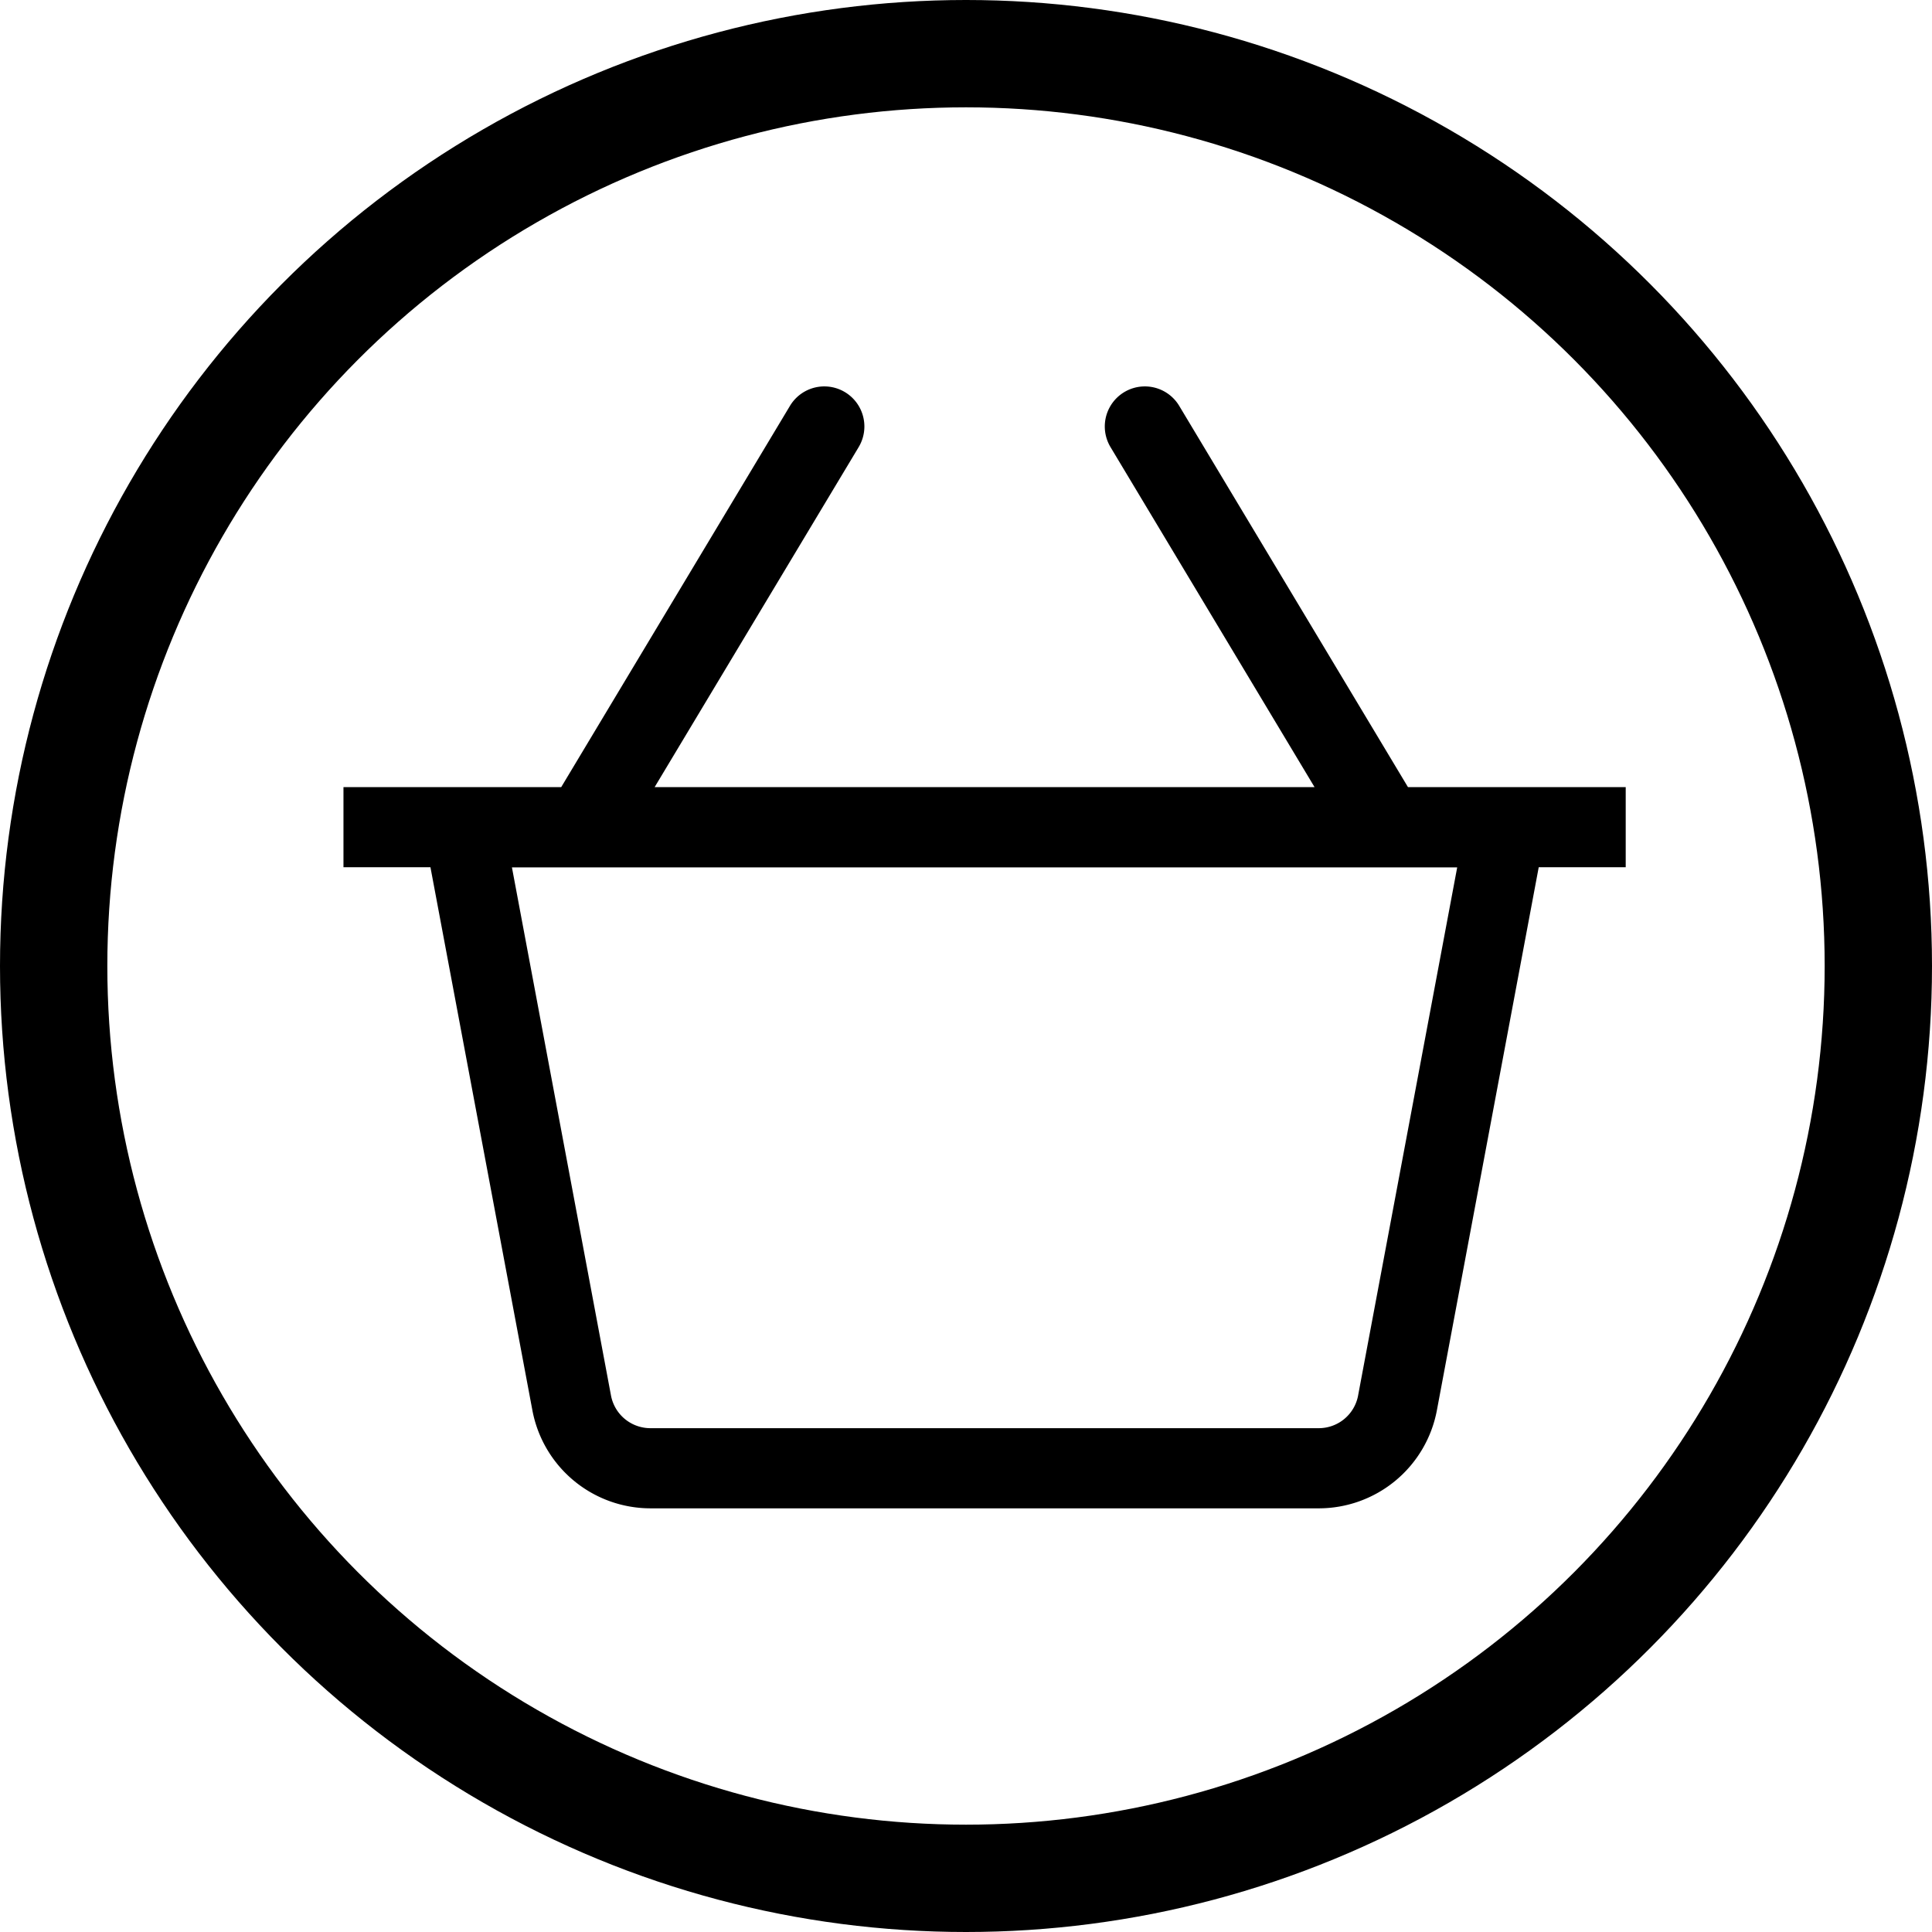
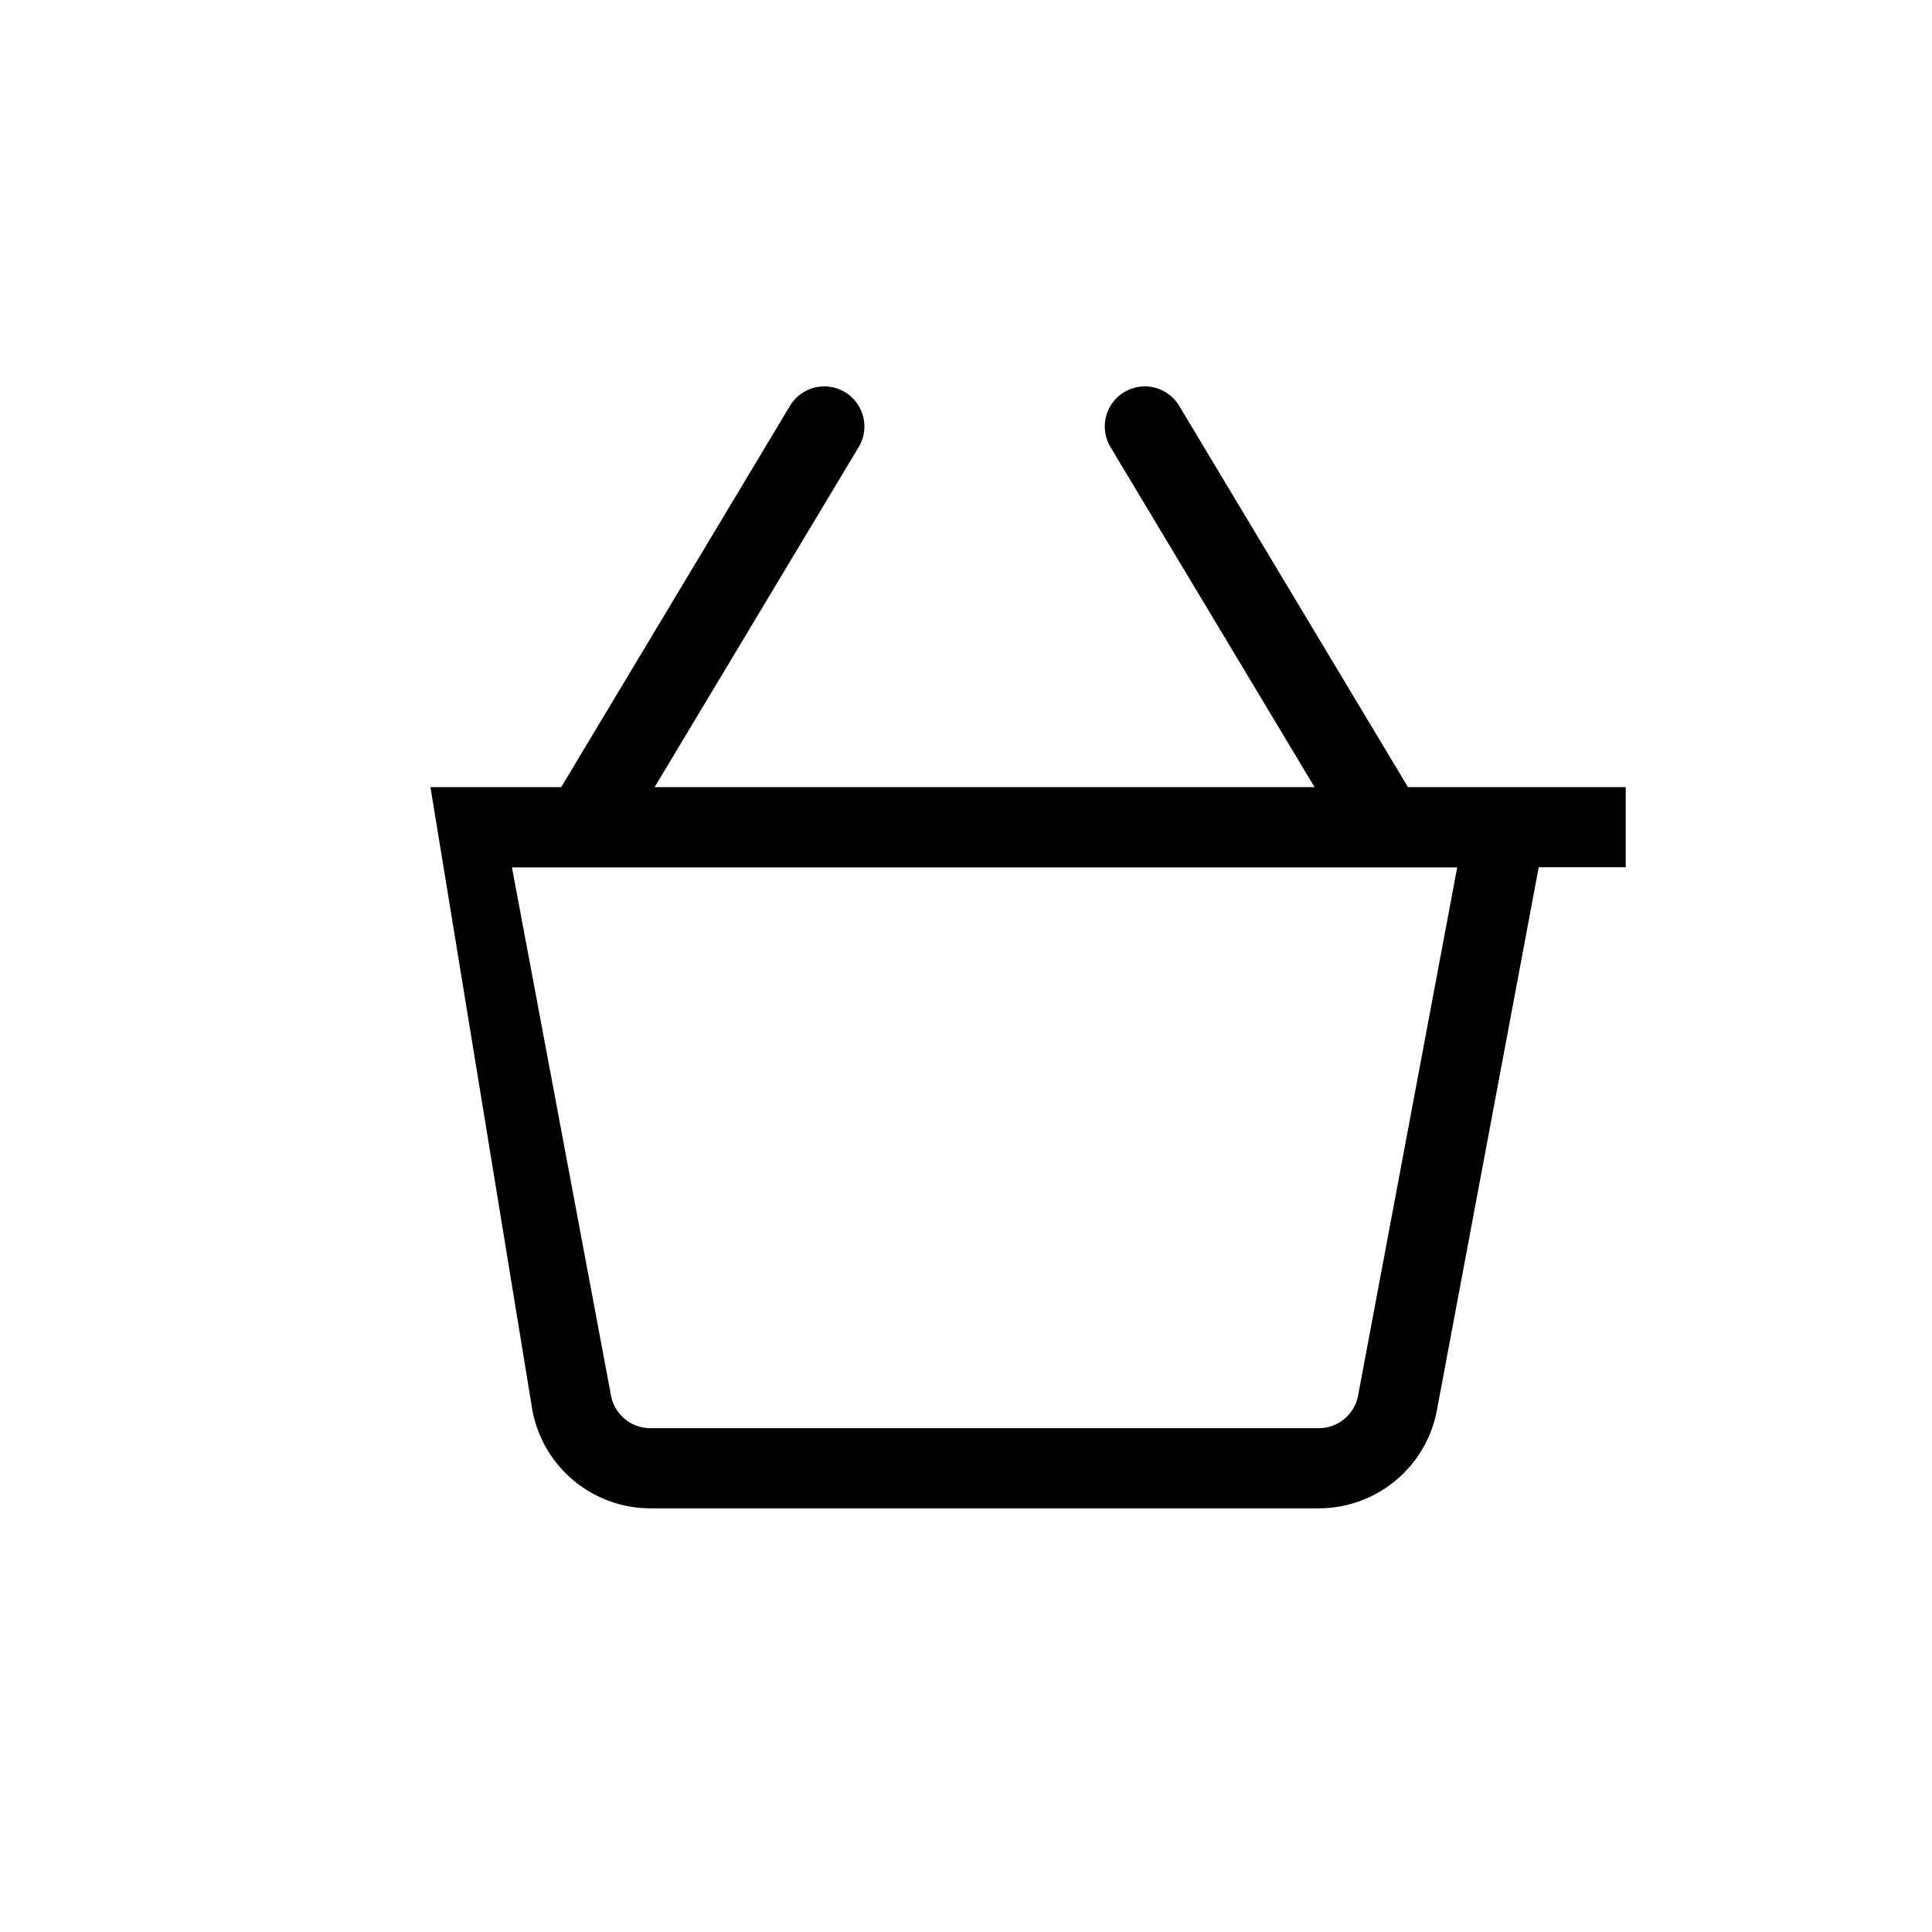
<svg xmlns="http://www.w3.org/2000/svg" width="45" height="45" viewBox="0 0 45 45">
  <g id="Group_774" data-name="Group 774" transform="translate(-1285 -71)">
    <g id="Group_775" data-name="Group 775">
-       <path id="shopping-basket_5_" data-name="shopping-basket (5)" d="M29.865,39.039H24.794l-5.328-8.88a.933.933,0,0,0-1.6.961l4.752,7.919H7.248L12,31.12a.933.933,0,1,0-1.6-.961l-5.328,8.88H0v1.867H2.026L4.4,53.553a2.8,2.8,0,0,0,2.752,2.285H22.716a2.8,2.8,0,0,0,2.752-2.284l2.372-12.649h2.026s0-1.867,0-1.867ZM23.633,53.21a.932.932,0,0,1-.917.761H7.149a.934.934,0,0,1-.918-.762l-2.307-12.3H25.941l-2.308,12.3Z" transform="translate(1293 50.294)" />
+       <path id="shopping-basket_5_" data-name="shopping-basket (5)" d="M29.865,39.039H24.794l-5.328-8.88a.933.933,0,0,0-1.6.961l4.752,7.919H7.248L12,31.12a.933.933,0,1,0-1.6-.961l-5.328,8.88H0H2.026L4.4,53.553a2.8,2.8,0,0,0,2.752,2.285H22.716a2.8,2.8,0,0,0,2.752-2.284l2.372-12.649h2.026s0-1.867,0-1.867ZM23.633,53.21a.932.932,0,0,1-.917.761H7.149a.934.934,0,0,1-.918-.762l-2.307-12.3H25.941l-2.308,12.3Z" transform="translate(1293 50.294)" />
      <g id="Ellipse_1" data-name="Ellipse 1" transform="translate(1285 71)" fill="none" stroke="#000" stroke-width="2.5">
        <circle cx="22.5" cy="22.5" r="22.5" stroke="none" />
-         <circle cx="22.5" cy="22.5" r="21.25" fill="none" />
      </g>
    </g>
  </g>
</svg>